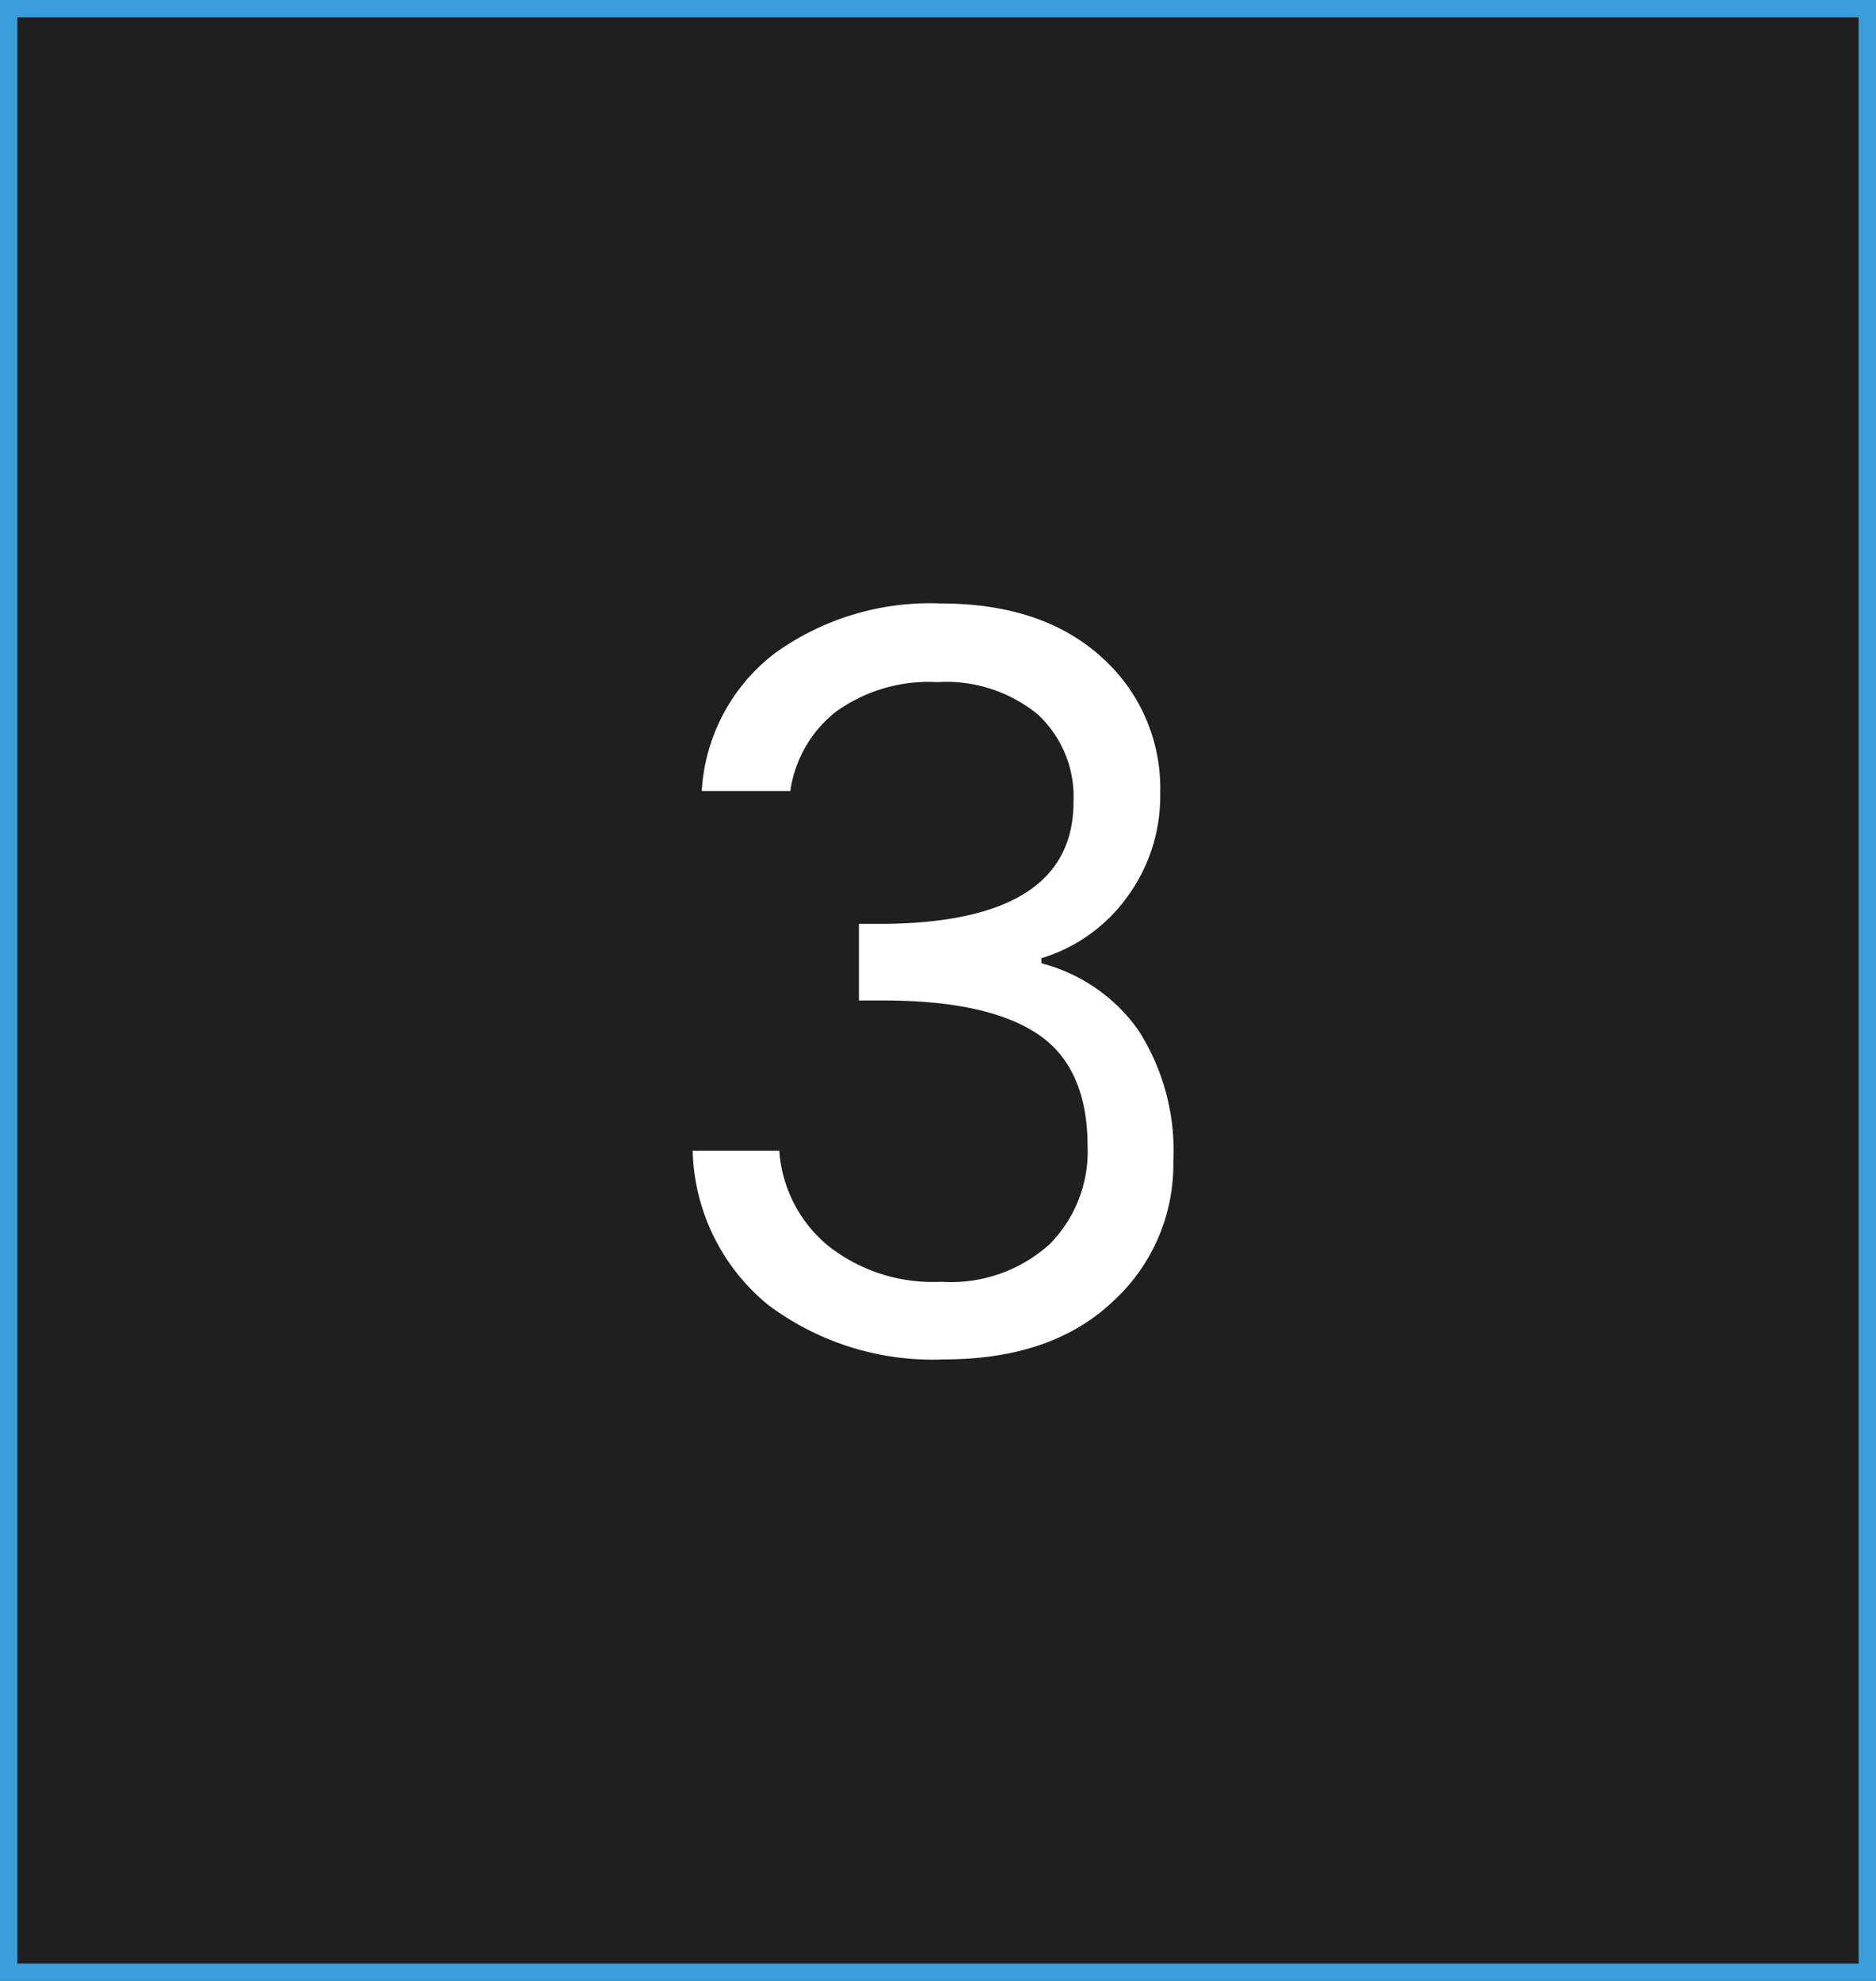
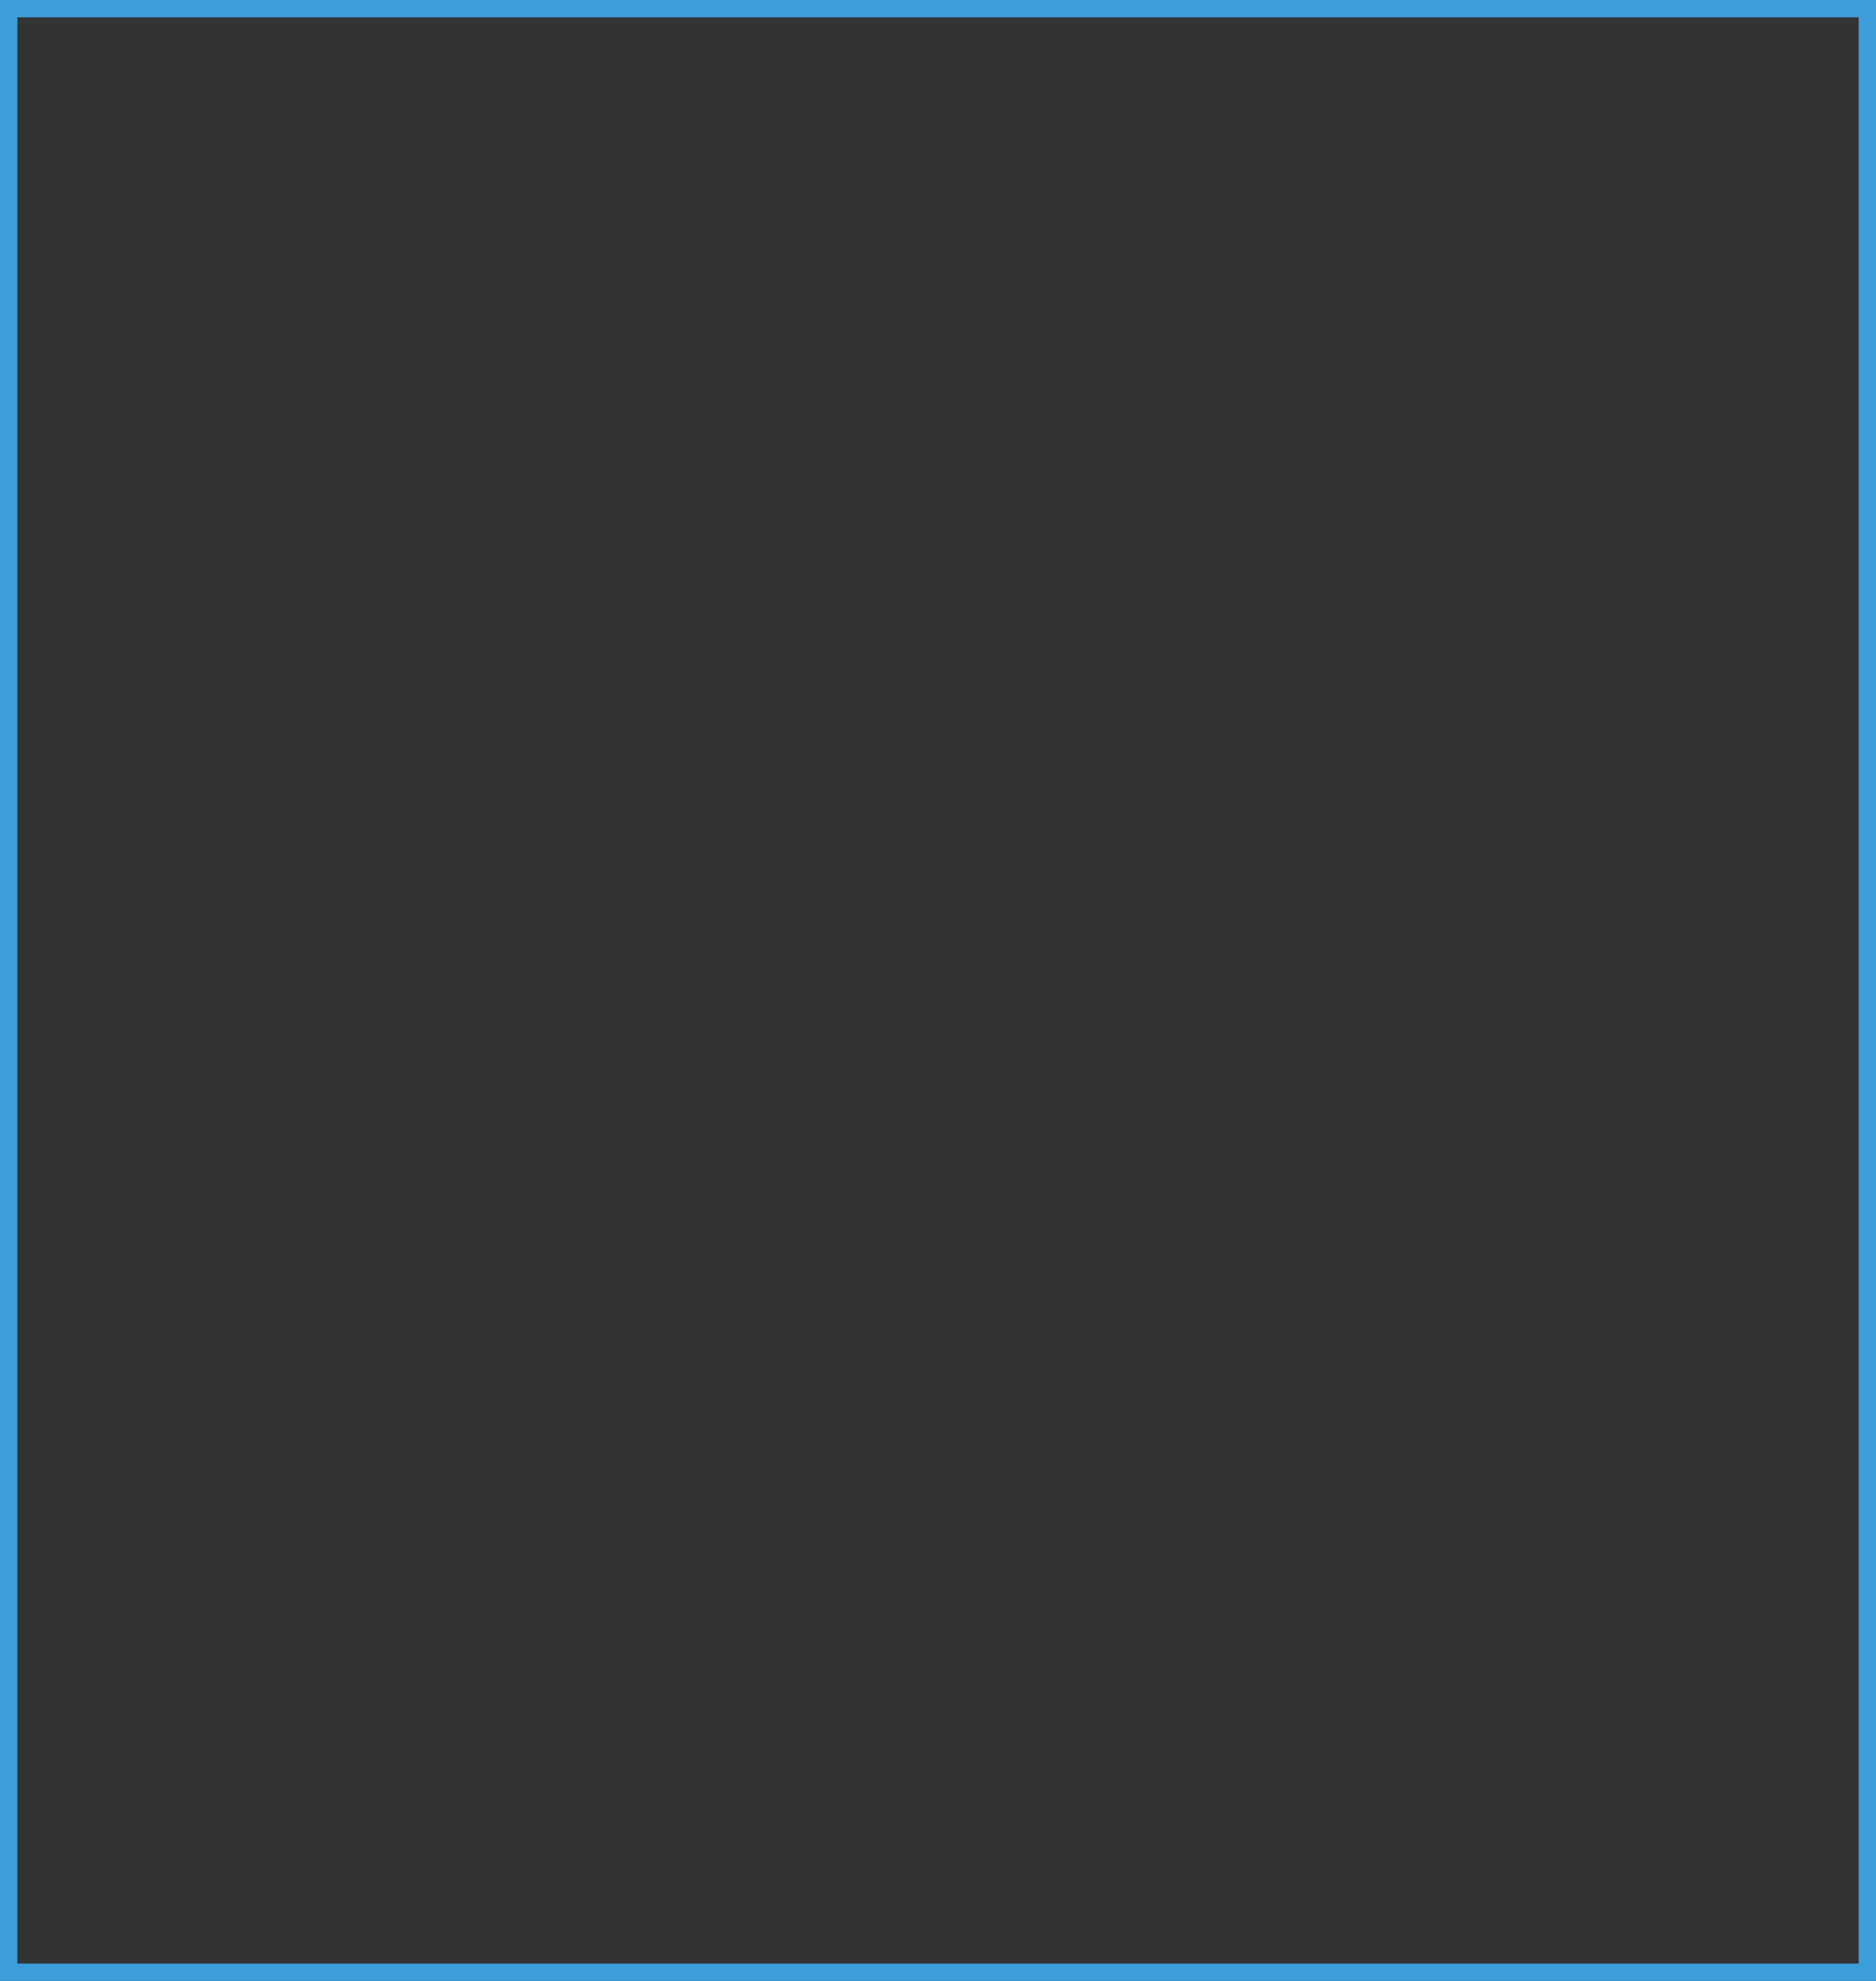
<svg xmlns="http://www.w3.org/2000/svg" width="108" height="114" viewBox="0 0 108 114">
  <rect x="0" y="0" width="108" height="114" fill="#333333" stroke="none" />
  <g transform="translate(-92.427)">
    <g transform="translate(92.427)" fill="rgba(0,0,0,0.4)">
-       <path d="M 107.5 113.5 L 87.766 113.5 L 0.5 113.5 L 0.5 0.5 L 107.5 0.5 L 107.5 113.5 Z" stroke="none" />
-       <path d="M 1 1 L 1 113 L 107 113 L 107 1 L 1 1 M 0 0 L 108 0 L 108 114 L 0 114 L 0 0 Z" stroke="none" fill="#3b9dd9" />
+       <path d="M 1 1 L 1 113 L 107 113 L 107 1 L 1 1 M 0 0 L 108 0 L 108 114 L 0 114 L 0 0 " stroke="none" fill="#3b9dd9" />
    </g>
-     <path d="M-13.6-32.48A10.75,10.75,0,0,1-9.4-40.4a15.27,15.27,0,0,1,9.57-2.871Q6-43.268,9.4-40.194a10.1,10.1,0,0,1,3.393,7.83,9.8,9.8,0,0,1-1.914,6,9.468,9.468,0,0,1-4.93,3.509v.29a9.873,9.873,0,0,1,5.568,3.828,12.817,12.817,0,0,1,2.03,7.6,10.657,10.657,0,0,1-3.509,8.062Q6.525.232.348.232A15.776,15.776,0,0,1-9.773-2.9a11.814,11.814,0,0,1-4.35-8.874h4.988A7.776,7.776,0,0,0-6.38-6.351,9.713,9.713,0,0,0,.174-4.234,8.479,8.479,0,0,0,6.438-6.409a7.576,7.576,0,0,0,2.175-5.6q0-4.582-2.9-6.5t-8.874-1.914H-4.553v-4.408H-3.1Q7.8-24.94,7.8-31.842a6.453,6.453,0,0,0-2.059-5.046A8.316,8.316,0,0,0-.029-38.744a9.148,9.148,0,0,0-5.858,1.711A7.063,7.063,0,0,0-8.5-32.48Z" transform="translate(146.427 78)" fill="#fff" />
  </g>
</svg>